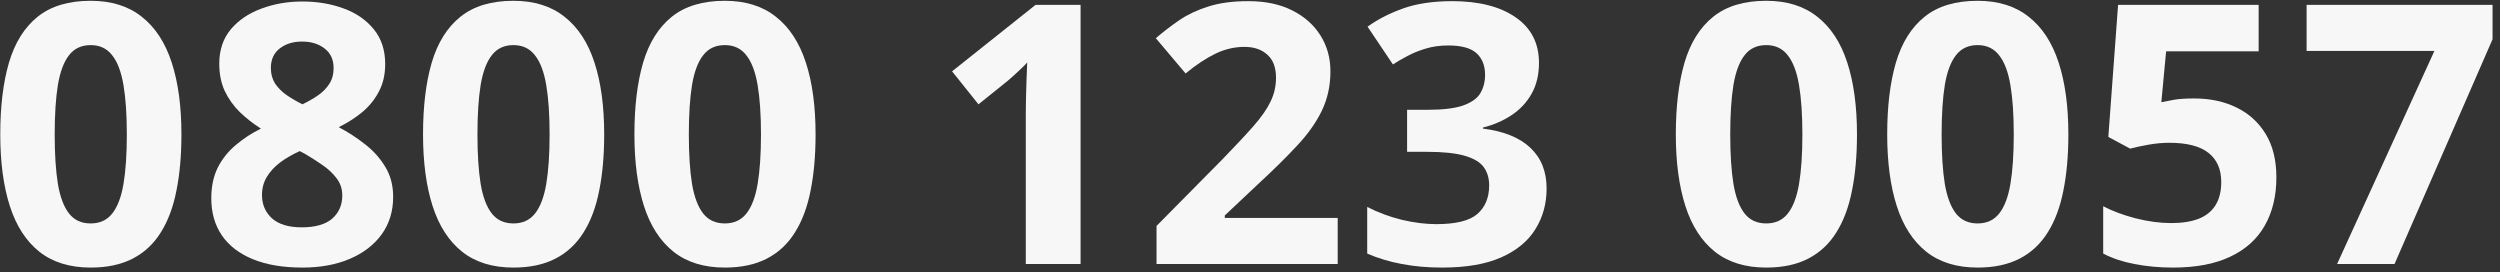
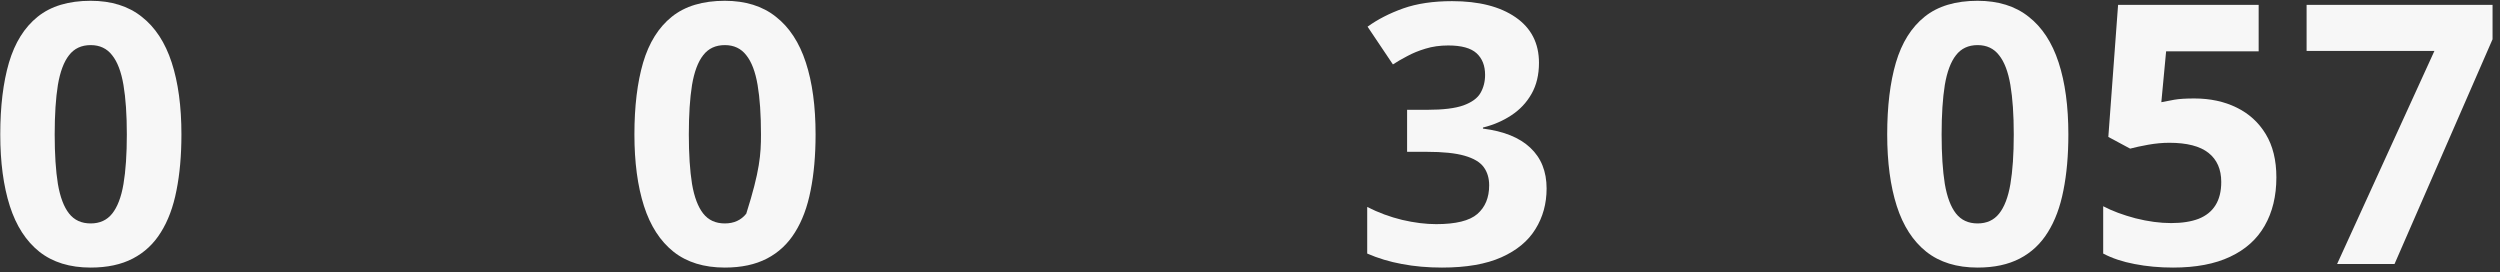
<svg xmlns="http://www.w3.org/2000/svg" width="303" height="33" viewBox="0 0 303 33" fill="none">
  <rect x="0" y="0" width="303" height="33" fill="#333333" stroke="none" />
  <path d="M283.255 32L295.05 6.176H279.56V0.59H302.097V4.758L290.216 32H283.255Z" fill="#F7F7F7" />
  <path d="M265.95 11.934C267.869 11.934 269.574 12.299 271.063 13.029C272.567 13.76 273.749 14.834 274.608 16.252C275.468 17.67 275.897 19.417 275.897 21.494C275.897 23.757 275.425 25.712 274.479 27.359C273.549 28.992 272.152 30.245 270.29 31.119C268.442 31.993 266.136 32.43 263.372 32.43C261.725 32.43 260.171 32.286 258.71 32C257.263 31.728 255.996 31.305 254.907 30.732V24.996C255.996 25.569 257.299 26.056 258.817 26.457C260.35 26.844 261.789 27.037 263.136 27.037C264.453 27.037 265.563 26.865 266.466 26.521C267.368 26.163 268.049 25.619 268.507 24.889C268.979 24.144 269.216 23.199 269.216 22.053C269.216 20.52 268.7 19.346 267.669 18.529C266.638 17.713 265.055 17.305 262.921 17.305C262.104 17.305 261.252 17.384 260.364 17.541C259.491 17.699 258.76 17.856 258.173 18.014L255.53 16.596L256.712 0.59H273.749V6.219H262.534L261.954 12.385C262.441 12.284 262.971 12.184 263.544 12.084C264.117 11.984 264.919 11.934 265.95 11.934Z" fill="#F7F7F7" />
  <path d="M250.686 16.295C250.686 18.83 250.485 21.093 250.084 23.084C249.697 25.075 249.067 26.765 248.193 28.154C247.334 29.544 246.202 30.604 244.799 31.334C243.395 32.065 241.691 32.43 239.686 32.43C237.165 32.43 235.095 31.792 233.477 30.518C231.858 29.229 230.662 27.381 229.889 24.975C229.115 22.554 228.729 19.661 228.729 16.295C228.729 12.9 229.079 10 229.781 7.594C230.497 5.173 231.658 3.318 233.262 2.029C234.866 0.74 237.007 0.096 239.686 0.096C242.192 0.096 244.255 0.74 245.873 2.029C247.506 3.304 248.716 5.152 249.504 7.572C250.292 9.979 250.686 12.886 250.686 16.295ZM235.324 16.295C235.324 18.687 235.453 20.685 235.711 22.289C235.983 23.879 236.434 25.075 237.064 25.877C237.695 26.679 238.568 27.08 239.686 27.08C240.788 27.08 241.655 26.686 242.285 25.898C242.93 25.096 243.388 23.9 243.66 22.311C243.932 20.706 244.068 18.701 244.068 16.295C244.068 13.903 243.932 11.905 243.66 10.301C243.388 8.697 242.93 7.493 242.285 6.691C241.655 5.875 240.788 5.467 239.686 5.467C238.568 5.467 237.695 5.875 237.064 6.691C236.434 7.493 235.983 8.697 235.711 10.301C235.453 11.905 235.324 13.903 235.324 16.295Z" fill="#F7F7F7" />
-   <path d="M225.066 16.295C225.066 18.83 224.866 21.093 224.465 23.084C224.078 25.075 223.448 26.765 222.574 28.154C221.715 29.544 220.583 30.604 219.18 31.334C217.776 32.065 216.072 32.43 214.066 32.43C211.546 32.43 209.476 31.792 207.857 30.518C206.239 29.229 205.043 27.381 204.27 24.975C203.496 22.554 203.109 19.661 203.109 16.295C203.109 12.9 203.46 10 204.162 7.594C204.878 5.173 206.038 3.318 207.643 2.029C209.247 0.74 211.388 0.096 214.066 0.096C216.573 0.096 218.635 0.74 220.254 2.029C221.887 3.304 223.097 5.152 223.885 7.572C224.673 9.979 225.066 12.886 225.066 16.295ZM209.705 16.295C209.705 18.687 209.834 20.685 210.092 22.289C210.364 23.879 210.815 25.075 211.445 25.877C212.076 26.679 212.949 27.08 214.066 27.08C215.169 27.08 216.036 26.686 216.666 25.898C217.311 25.096 217.769 23.9 218.041 22.311C218.313 20.706 218.449 18.701 218.449 16.295C218.449 13.903 218.313 11.905 218.041 10.301C217.769 8.697 217.311 7.493 216.666 6.691C216.036 5.875 215.169 5.467 214.066 5.467C212.949 5.467 212.076 5.875 211.445 6.691C210.815 7.493 210.364 8.697 210.092 10.301C209.834 11.905 209.705 13.903 209.705 16.295Z" fill="#F7F7F7" />
  <path d="M186.524 7.615C186.524 9.062 186.224 10.315 185.622 11.375C185.021 12.435 184.204 13.301 183.173 13.975C182.156 14.648 181.01 15.142 179.735 15.457V15.586C182.256 15.901 184.168 16.674 185.472 17.906C186.789 19.138 187.448 20.785 187.448 22.848C187.448 24.681 186.997 26.321 186.095 27.768C185.207 29.214 183.832 30.353 181.97 31.184C180.108 32.014 177.709 32.43 174.772 32.43C173.039 32.43 171.421 32.286 169.917 32C168.427 31.728 167.024 31.305 165.706 30.732V25.082C167.052 25.77 168.463 26.292 169.938 26.65C171.414 26.994 172.789 27.166 174.063 27.166C176.441 27.166 178.103 26.758 179.048 25.941C180.007 25.111 180.487 23.951 180.487 22.461C180.487 21.587 180.265 20.85 179.821 20.248C179.377 19.646 178.604 19.188 177.501 18.873C176.412 18.558 174.887 18.4 172.925 18.4H170.54V13.309H172.968C174.901 13.309 176.369 13.13 177.372 12.771C178.389 12.399 179.076 11.898 179.435 11.268C179.807 10.623 179.993 9.893 179.993 9.076C179.993 7.959 179.649 7.085 178.962 6.455C178.274 5.825 177.129 5.51 175.524 5.51C174.522 5.51 173.605 5.639 172.774 5.896C171.958 6.14 171.22 6.441 170.562 6.799C169.903 7.143 169.323 7.479 168.821 7.809L165.749 3.232C166.981 2.344 168.42 1.607 170.067 1.02C171.729 0.432 173.705 0.139 175.997 0.139C179.234 0.139 181.798 0.79 183.688 2.094C185.579 3.397 186.524 5.238 186.524 7.615Z" fill="#F7F7F7" />
-   <path d="M162.129 32H140.172V27.381L148.057 19.41C149.646 17.777 150.921 16.417 151.881 15.328C152.855 14.225 153.557 13.223 153.986 12.32C154.43 11.418 154.652 10.451 154.652 9.42C154.652 8.174 154.301 7.243 153.6 6.627C152.912 5.997 151.988 5.682 150.828 5.682C149.611 5.682 148.429 5.961 147.283 6.52C146.137 7.078 144.941 7.873 143.695 8.904L140.086 4.629C140.988 3.855 141.941 3.125 142.943 2.438C143.96 1.75 145.135 1.199 146.467 0.783C147.813 0.354 149.424 0.139 151.301 0.139C153.363 0.139 155.132 0.511 156.607 1.256C158.097 2.001 159.243 3.018 160.045 4.307C160.847 5.581 161.248 7.028 161.248 8.646C161.248 10.38 160.904 11.962 160.217 13.395C159.529 14.827 158.527 16.245 157.209 17.648C155.906 19.052 154.33 20.606 152.482 22.311L148.443 26.113V26.414H162.129V32Z" fill="#F7F7F7" />
-   <path d="M130.966 32H124.327V13.824C124.327 13.323 124.334 12.707 124.349 11.977C124.363 11.232 124.384 10.473 124.413 9.699C124.442 8.911 124.47 8.202 124.499 7.572C124.341 7.758 124.019 8.081 123.532 8.539C123.06 8.983 122.616 9.384 122.2 9.742L118.591 12.643L115.39 8.646L125.509 0.59H130.966V32Z" fill="#F7F7F7" />
-   <path d="M98.848 16.295C98.848 18.83 98.647 21.093 98.246 23.084C97.859 25.075 97.229 26.765 96.356 28.154C95.496 29.544 94.365 30.604 92.961 31.334C91.557 32.065 89.853 32.43 87.848 32.43C85.327 32.43 83.257 31.792 81.639 30.518C80.02 29.229 78.824 27.381 78.051 24.975C77.277 22.554 76.891 19.661 76.891 16.295C76.891 12.9 77.242 10 77.943 7.594C78.659 5.173 79.82 3.318 81.424 2.029C83.028 0.74 85.169 0.096 87.848 0.096C90.354 0.096 92.417 0.74 94.035 2.029C95.668 3.304 96.878 5.152 97.666 7.572C98.454 9.979 98.848 12.886 98.848 16.295ZM83.486 16.295C83.486 18.687 83.615 20.685 83.873 22.289C84.145 23.879 84.596 25.075 85.227 25.877C85.857 26.679 86.731 27.08 87.848 27.08C88.951 27.08 89.817 26.686 90.447 25.898C91.092 25.096 91.55 23.9 91.822 22.311C92.094 20.706 92.231 18.701 92.231 16.295C92.231 13.903 92.094 11.905 91.822 10.301C91.55 8.697 91.092 7.493 90.447 6.691C89.817 5.875 88.951 5.467 87.848 5.467C86.731 5.467 85.857 5.875 85.227 6.691C84.596 7.493 84.145 8.697 83.873 10.301C83.615 11.905 83.486 13.903 83.486 16.295Z" fill="#F7F7F7" />
-   <path d="M73.228 16.295C73.228 18.83 73.028 21.093 72.627 23.084C72.24 25.075 71.61 26.765 70.736 28.154C69.877 29.544 68.745 30.604 67.342 31.334C65.938 32.065 64.234 32.43 62.228 32.43C59.708 32.43 57.638 31.792 56.02 30.518C54.401 29.229 53.205 27.381 52.432 24.975C51.658 22.554 51.272 19.661 51.272 16.295C51.272 12.9 51.622 10 52.324 7.594C53.04 5.173 54.2 3.318 55.805 2.029C57.409 0.74 59.55 0.096 62.228 0.096C64.735 0.096 66.797 0.74 68.416 2.029C70.049 3.304 71.259 5.152 72.047 7.572C72.835 9.979 73.228 12.886 73.228 16.295ZM57.867 16.295C57.867 18.687 57.996 20.685 58.254 22.289C58.526 23.879 58.977 25.075 59.607 25.877C60.238 26.679 61.111 27.08 62.228 27.08C63.331 27.08 64.198 26.686 64.828 25.898C65.473 25.096 65.931 23.9 66.203 22.311C66.475 20.706 66.611 18.701 66.611 16.295C66.611 13.903 66.475 11.905 66.203 10.301C65.931 8.697 65.473 7.493 64.828 6.691C64.198 5.875 63.331 5.467 62.228 5.467C61.111 5.467 60.238 5.875 59.607 6.691C58.977 7.493 58.526 8.697 58.254 10.301C57.996 11.905 57.867 13.903 57.867 16.295Z" fill="#F7F7F7" />
-   <path d="M36.651 0.182C38.456 0.182 40.117 0.461 41.636 1.02C43.168 1.578 44.393 2.423 45.31 3.555C46.226 4.672 46.685 6.076 46.685 7.766C46.685 9.026 46.434 10.129 45.933 11.074C45.446 12.02 44.78 12.85 43.935 13.566C43.09 14.268 42.13 14.884 41.056 15.414C42.173 16.001 43.233 16.689 44.235 17.477C45.238 18.25 46.054 19.16 46.685 20.205C47.329 21.251 47.651 22.468 47.651 23.857C47.651 25.605 47.186 27.123 46.255 28.412C45.324 29.687 44.035 30.675 42.388 31.377C40.741 32.079 38.828 32.43 36.651 32.43C34.302 32.43 32.304 32.093 30.657 31.42C29.01 30.747 27.757 29.787 26.898 28.541C26.038 27.281 25.608 25.777 25.608 24.029C25.608 22.597 25.873 21.351 26.403 20.291C26.948 19.231 27.678 18.322 28.595 17.562C29.511 16.789 30.521 16.13 31.624 15.586C30.693 14.999 29.841 14.333 29.067 13.588C28.308 12.843 27.7 11.991 27.241 11.031C26.797 10.072 26.575 8.969 26.575 7.723C26.575 6.061 27.041 4.672 27.972 3.555C28.917 2.438 30.156 1.6 31.689 1.041C33.221 0.468 34.875 0.182 36.651 0.182ZM31.753 23.643C31.753 24.774 32.154 25.712 32.956 26.457C33.773 27.188 34.976 27.553 36.565 27.553C38.213 27.553 39.444 27.202 40.261 26.5C41.077 25.784 41.485 24.846 41.485 23.686C41.485 22.884 41.249 22.182 40.776 21.58C40.318 20.979 39.738 20.441 39.036 19.969C38.334 19.482 37.625 19.031 36.909 18.615L36.329 18.314C35.412 18.73 34.61 19.195 33.923 19.711C33.25 20.227 32.72 20.807 32.333 21.451C31.946 22.096 31.753 22.826 31.753 23.643ZM36.608 5.037C35.52 5.037 34.617 5.316 33.901 5.875C33.185 6.434 32.827 7.221 32.827 8.238C32.827 8.954 32.999 9.585 33.343 10.129C33.701 10.659 34.166 11.124 34.739 11.525C35.327 11.926 35.964 12.299 36.651 12.643C37.31 12.328 37.926 11.977 38.499 11.59C39.072 11.203 39.537 10.738 39.895 10.193C40.254 9.649 40.433 8.997 40.433 8.238C40.433 7.221 40.067 6.434 39.337 5.875C38.621 5.316 37.711 5.037 36.608 5.037Z" fill="#F7F7F7" />
+   <path d="M98.848 16.295C98.848 18.83 98.647 21.093 98.246 23.084C97.859 25.075 97.229 26.765 96.356 28.154C95.496 29.544 94.365 30.604 92.961 31.334C91.557 32.065 89.853 32.43 87.848 32.43C85.327 32.43 83.257 31.792 81.639 30.518C80.02 29.229 78.824 27.381 78.051 24.975C77.277 22.554 76.891 19.661 76.891 16.295C76.891 12.9 77.242 10 77.943 7.594C78.659 5.173 79.82 3.318 81.424 2.029C83.028 0.74 85.169 0.096 87.848 0.096C90.354 0.096 92.417 0.74 94.035 2.029C95.668 3.304 96.878 5.152 97.666 7.572C98.454 9.979 98.848 12.886 98.848 16.295ZM83.486 16.295C83.486 18.687 83.615 20.685 83.873 22.289C84.145 23.879 84.596 25.075 85.227 25.877C85.857 26.679 86.731 27.08 87.848 27.08C88.951 27.08 89.817 26.686 90.447 25.898C92.094 20.706 92.231 18.701 92.231 16.295C92.231 13.903 92.094 11.905 91.822 10.301C91.55 8.697 91.092 7.493 90.447 6.691C89.817 5.875 88.951 5.467 87.848 5.467C86.731 5.467 85.857 5.875 85.227 6.691C84.596 7.493 84.145 8.697 83.873 10.301C83.615 11.905 83.486 13.903 83.486 16.295Z" fill="#F7F7F7" />
  <path d="M21.989 16.295C21.989 18.83 21.789 21.093 21.388 23.084C21.001 25.075 20.371 26.765 19.497 28.154C18.638 29.544 17.506 30.604 16.102 31.334C14.699 32.065 12.995 32.43 10.989 32.43C8.468 32.43 6.399 31.792 4.78 30.518C3.162 29.229 1.966 27.381 1.192 24.975C0.419 22.554 0.032 19.661 0.032 16.295C0.032 12.9 0.383 10 1.085 7.594C1.801 5.173 2.961 3.318 4.565 2.029C6.17 0.74 8.311 0.096 10.989 0.096C13.496 0.096 15.558 0.74 17.177 2.029C18.81 3.304 20.02 5.152 20.808 7.572C21.595 9.979 21.989 12.886 21.989 16.295ZM6.628 16.295C6.628 18.687 6.757 20.685 7.015 22.289C7.287 23.879 7.738 25.075 8.368 25.877C8.998 26.679 9.872 27.08 10.989 27.08C12.092 27.08 12.959 26.686 13.589 25.898C14.233 25.096 14.692 23.9 14.964 22.311C15.236 20.706 15.372 18.701 15.372 16.295C15.372 13.903 15.236 11.905 14.964 10.301C14.692 8.697 14.233 7.493 13.589 6.691C12.959 5.875 12.092 5.467 10.989 5.467C9.872 5.467 8.998 5.875 8.368 6.691C7.738 7.493 7.287 8.697 7.015 10.301C6.757 11.905 6.628 13.903 6.628 16.295Z" fill="#F7F7F7" />
</svg>